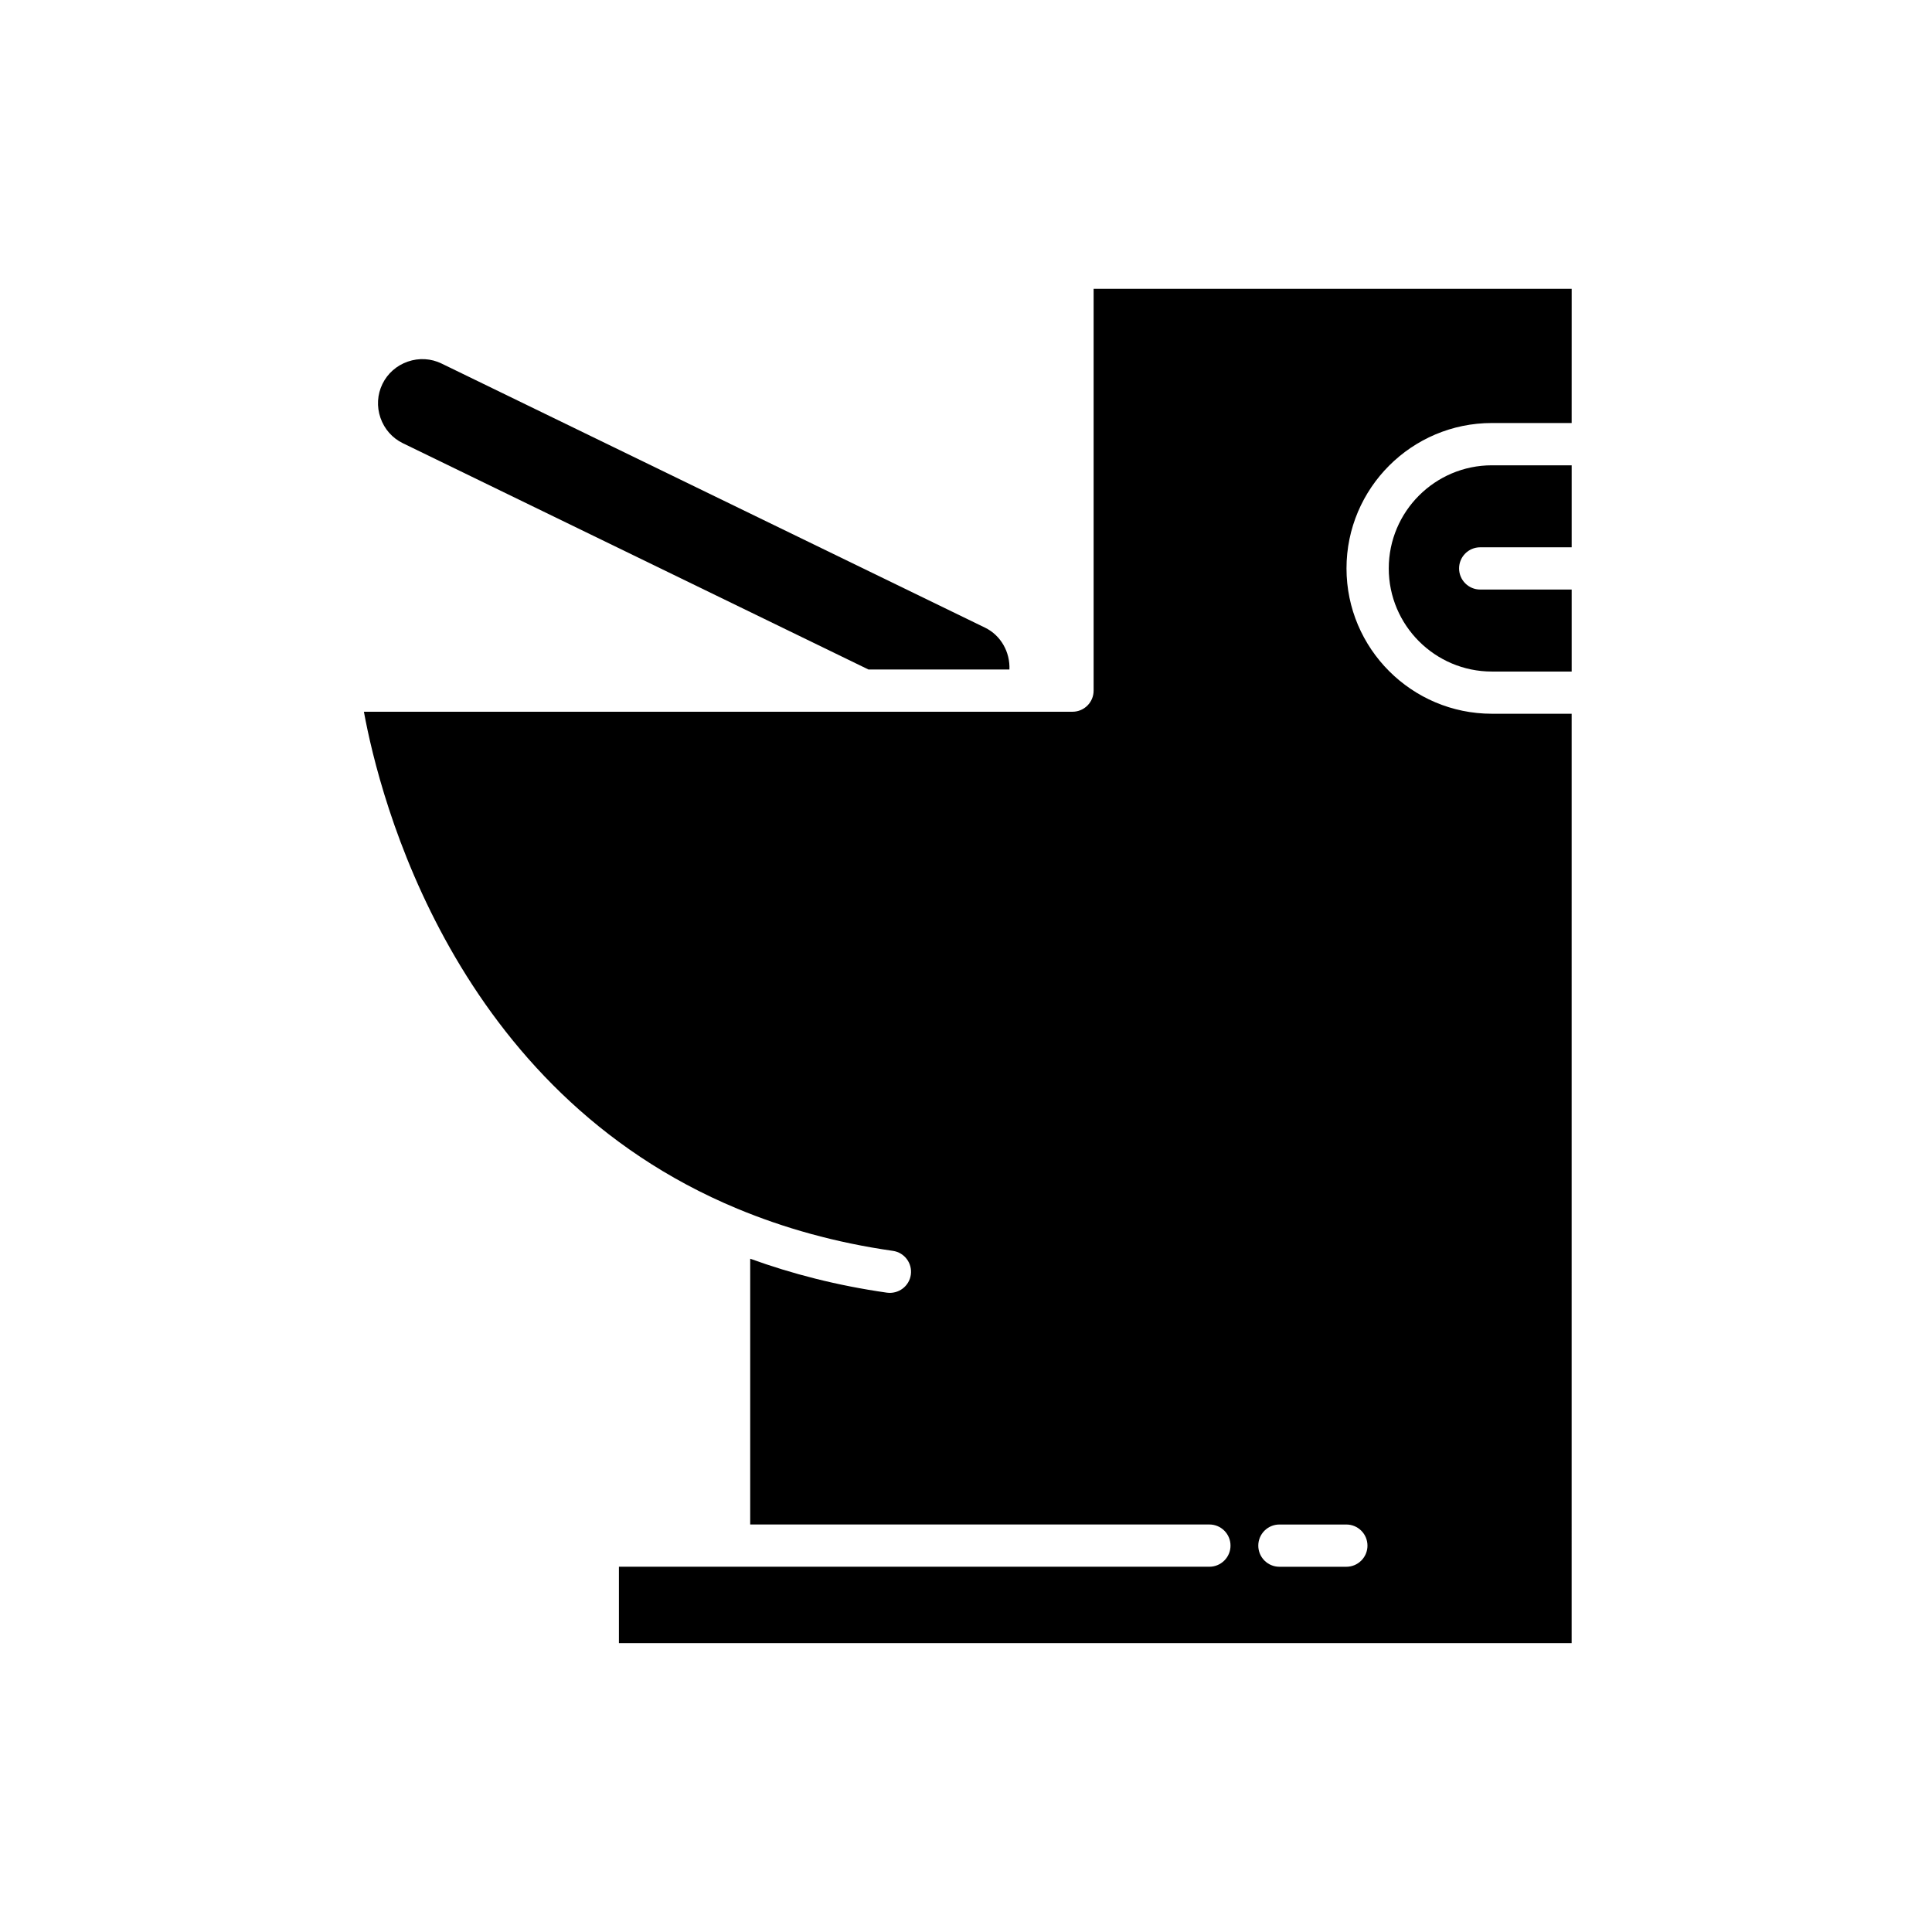
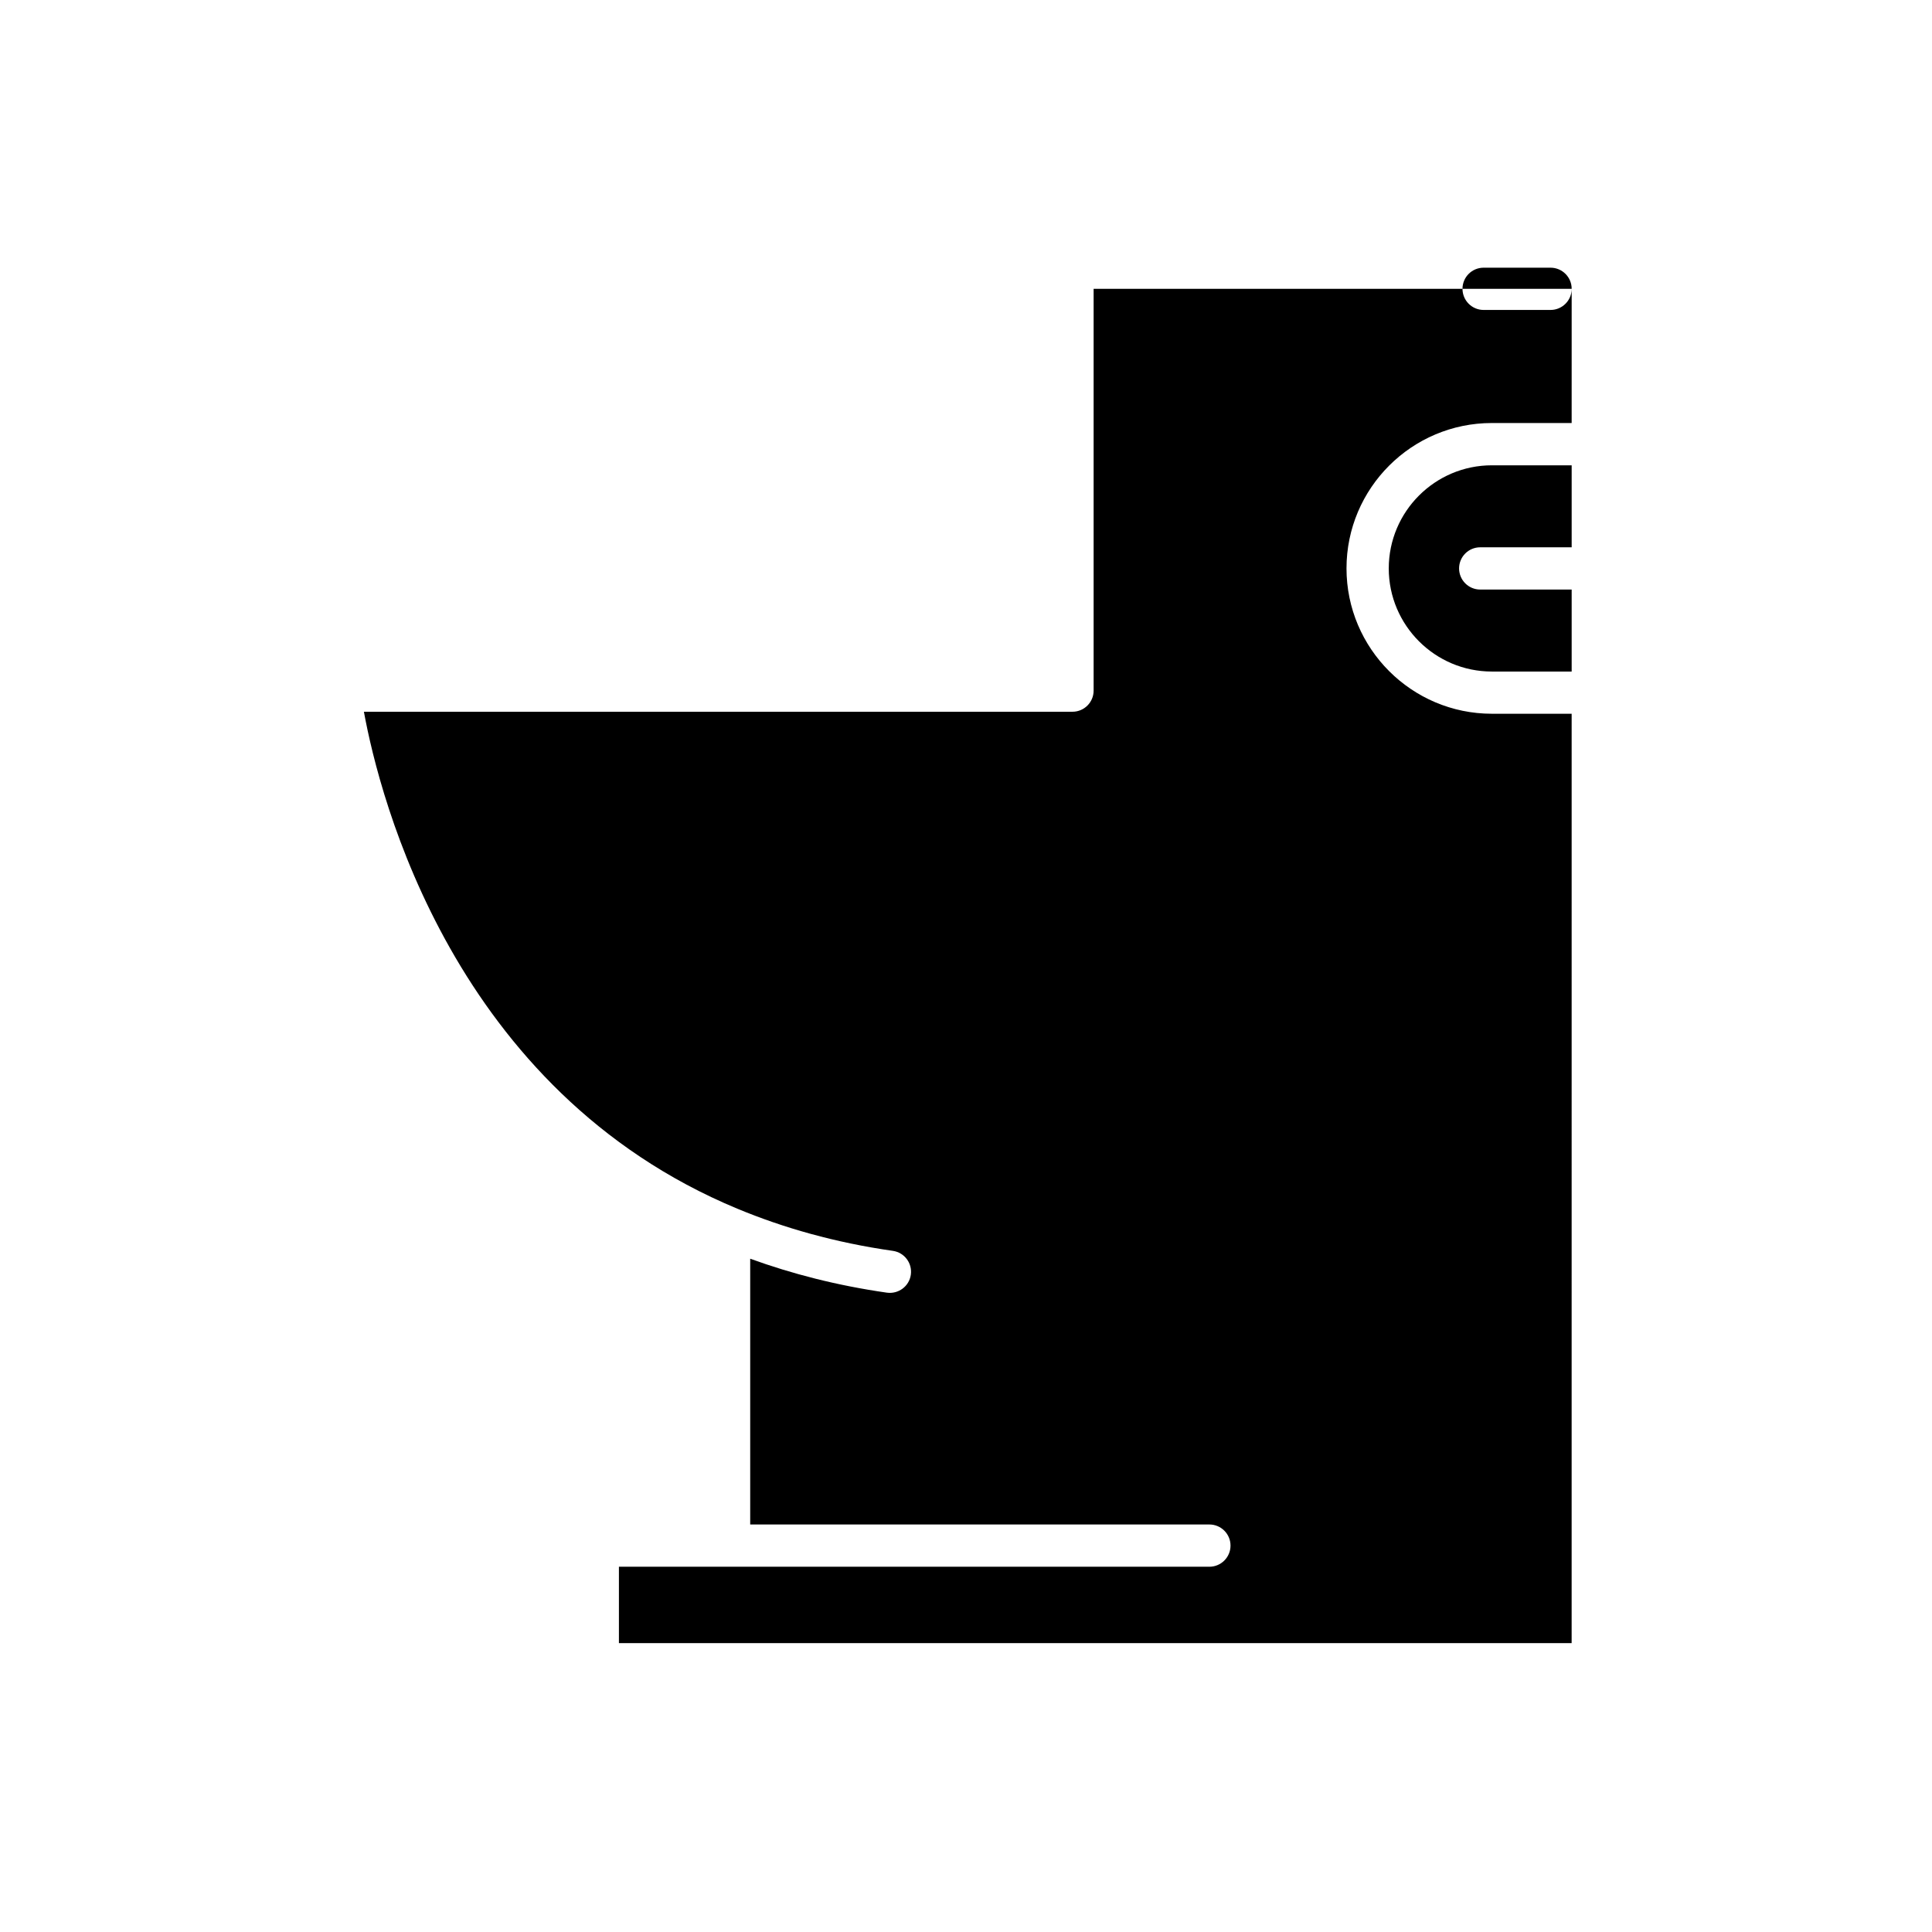
<svg xmlns="http://www.w3.org/2000/svg" fill="#000000" width="800px" height="800px" version="1.1" viewBox="144 144 512 512">
  <g>
-     <path d="m252.07 239.83c-2.973 1.027-5.367 3.141-6.727 5.941s-1.543 5.984-0.516 8.961c1.031 2.977 3.141 5.367 5.941 6.727l123.39 59.969h37.348c0.203-4.562-2.219-9.027-6.457-11.09l-144.02-69.992c-2.801-1.363-5.981-1.551-8.961-0.516z" />
    <path d="m536.27 289.04h24.238v-21.73h-21.145c-15.07 0-27.328 12.258-27.328 27.328 0 15.07 12.258 27.328 27.328 27.328h21.145v-21.73h-24.238c-3.09 0-5.598-2.508-5.598-5.598 0-3.09 2.504-5.598 5.598-5.598z" />
-     <path d="m560.51 220.54h-126.69v106.48c0 3.09-2.508 5.598-5.598 5.598h-12.168c-0.008 0-0.012 0.004-0.02 0.004-0.004 0-0.012-0.004-0.016-0.004h-175.58c4.191 22.867 23.766 100.44 98.945 131.69 0.008 0.004 0.016 0.004 0.02 0.008 12.23 5.082 25.879 8.984 41.227 11.176 3.059 0.438 5.184 3.273 4.746 6.332-0.434 3.062-3.281 5.164-6.332 4.746-13.195-1.887-25.211-4.996-36.234-9v70.434h121.69c3.09 0 5.598 2.508 5.598 5.598 0 3.09-2.508 5.598-5.598 5.598h-156.48v20.25h252.48l0.004-246.3h-21.145c-21.242 0-38.523-17.281-38.523-38.523 0-21.242 17.281-38.523 38.523-38.523h21.145zm-54.117 333.07c0 3.09-2.508 5.598-5.598 5.598h-17.738c-3.09 0-5.598-2.508-5.598-5.598s2.508-5.598 5.598-5.598h17.738c3.09 0 5.598 2.508 5.598 5.598z" />
+     <path d="m560.51 220.54h-126.69v106.48c0 3.09-2.508 5.598-5.598 5.598h-12.168c-0.008 0-0.012 0.004-0.02 0.004-0.004 0-0.012-0.004-0.016-0.004h-175.58c4.191 22.867 23.766 100.44 98.945 131.69 0.008 0.004 0.016 0.004 0.02 0.008 12.23 5.082 25.879 8.984 41.227 11.176 3.059 0.438 5.184 3.273 4.746 6.332-0.434 3.062-3.281 5.164-6.332 4.746-13.195-1.887-25.211-4.996-36.234-9v70.434h121.69c3.09 0 5.598 2.508 5.598 5.598 0 3.09-2.508 5.598-5.598 5.598h-156.48v20.25h252.48l0.004-246.3h-21.145c-21.242 0-38.523-17.281-38.523-38.523 0-21.242 17.281-38.523 38.523-38.523h21.145zc0 3.09-2.508 5.598-5.598 5.598h-17.738c-3.09 0-5.598-2.508-5.598-5.598s2.508-5.598 5.598-5.598h17.738c3.09 0 5.598 2.508 5.598 5.598z" />
  </g>
</svg>